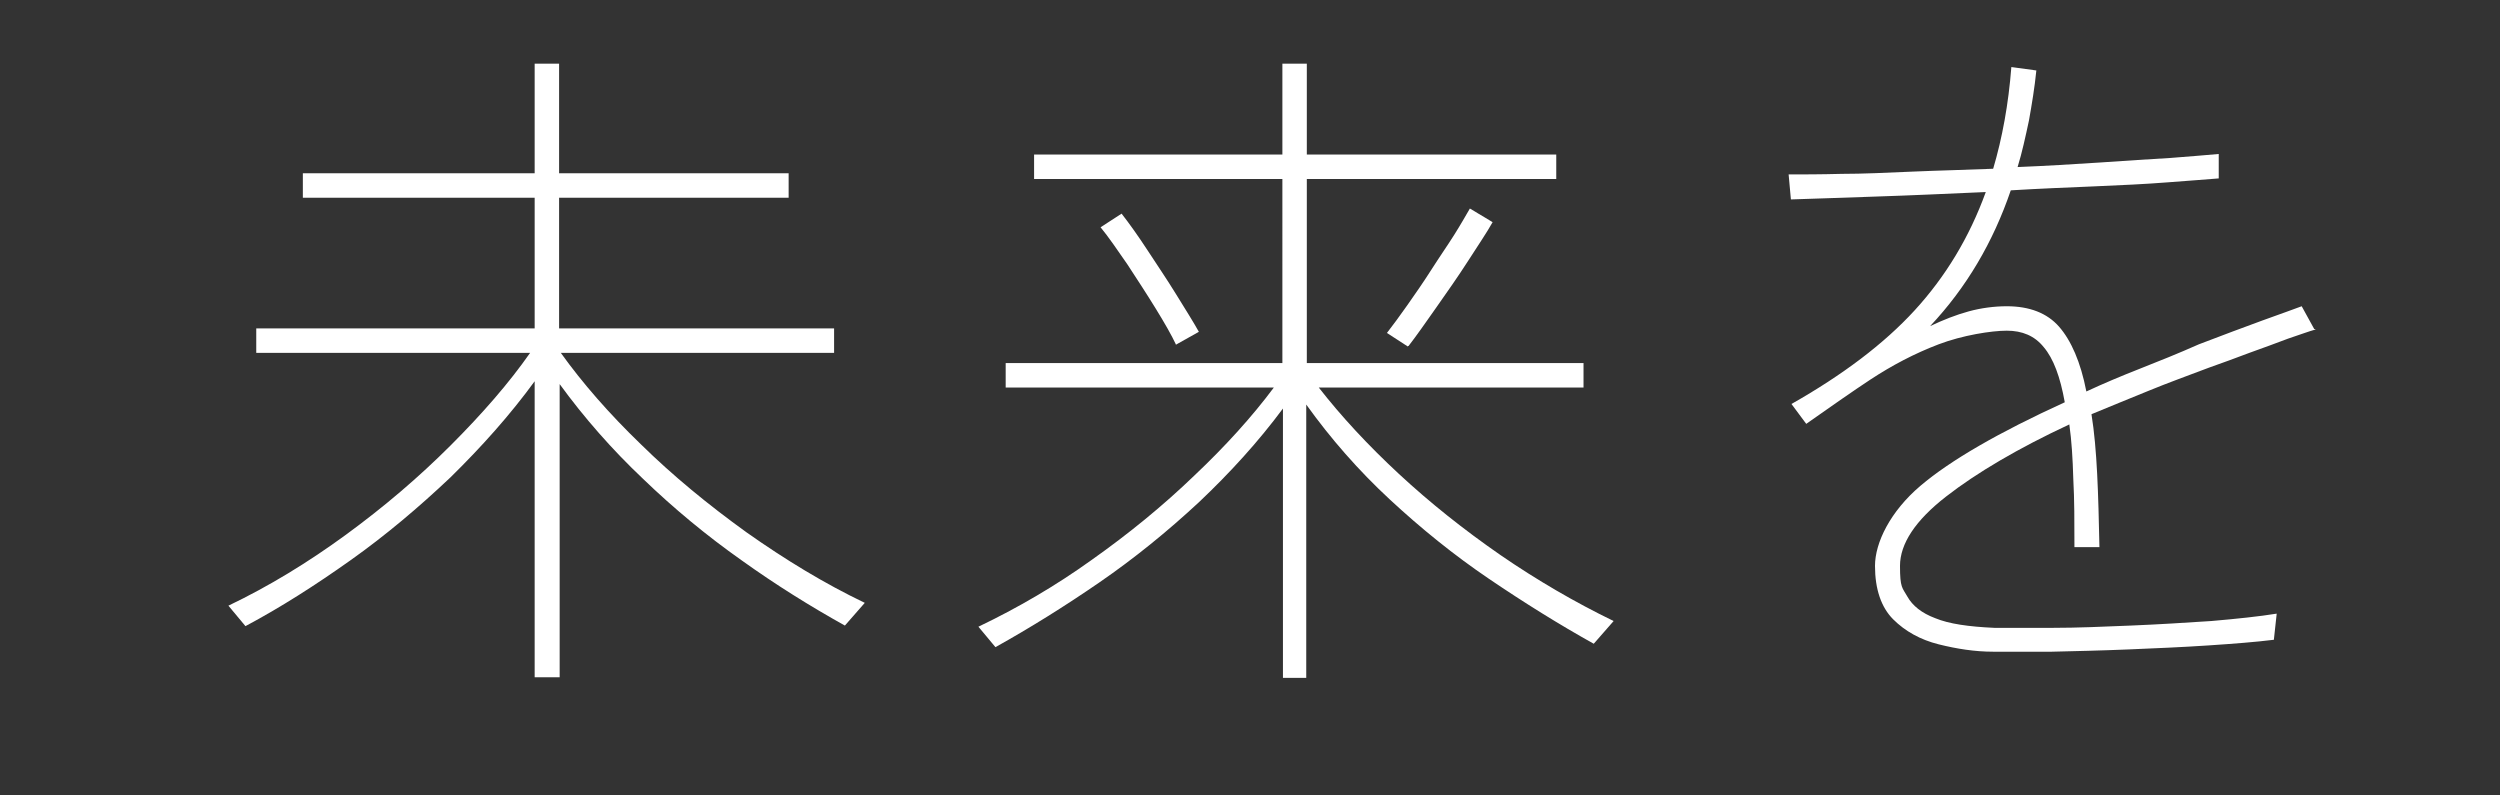
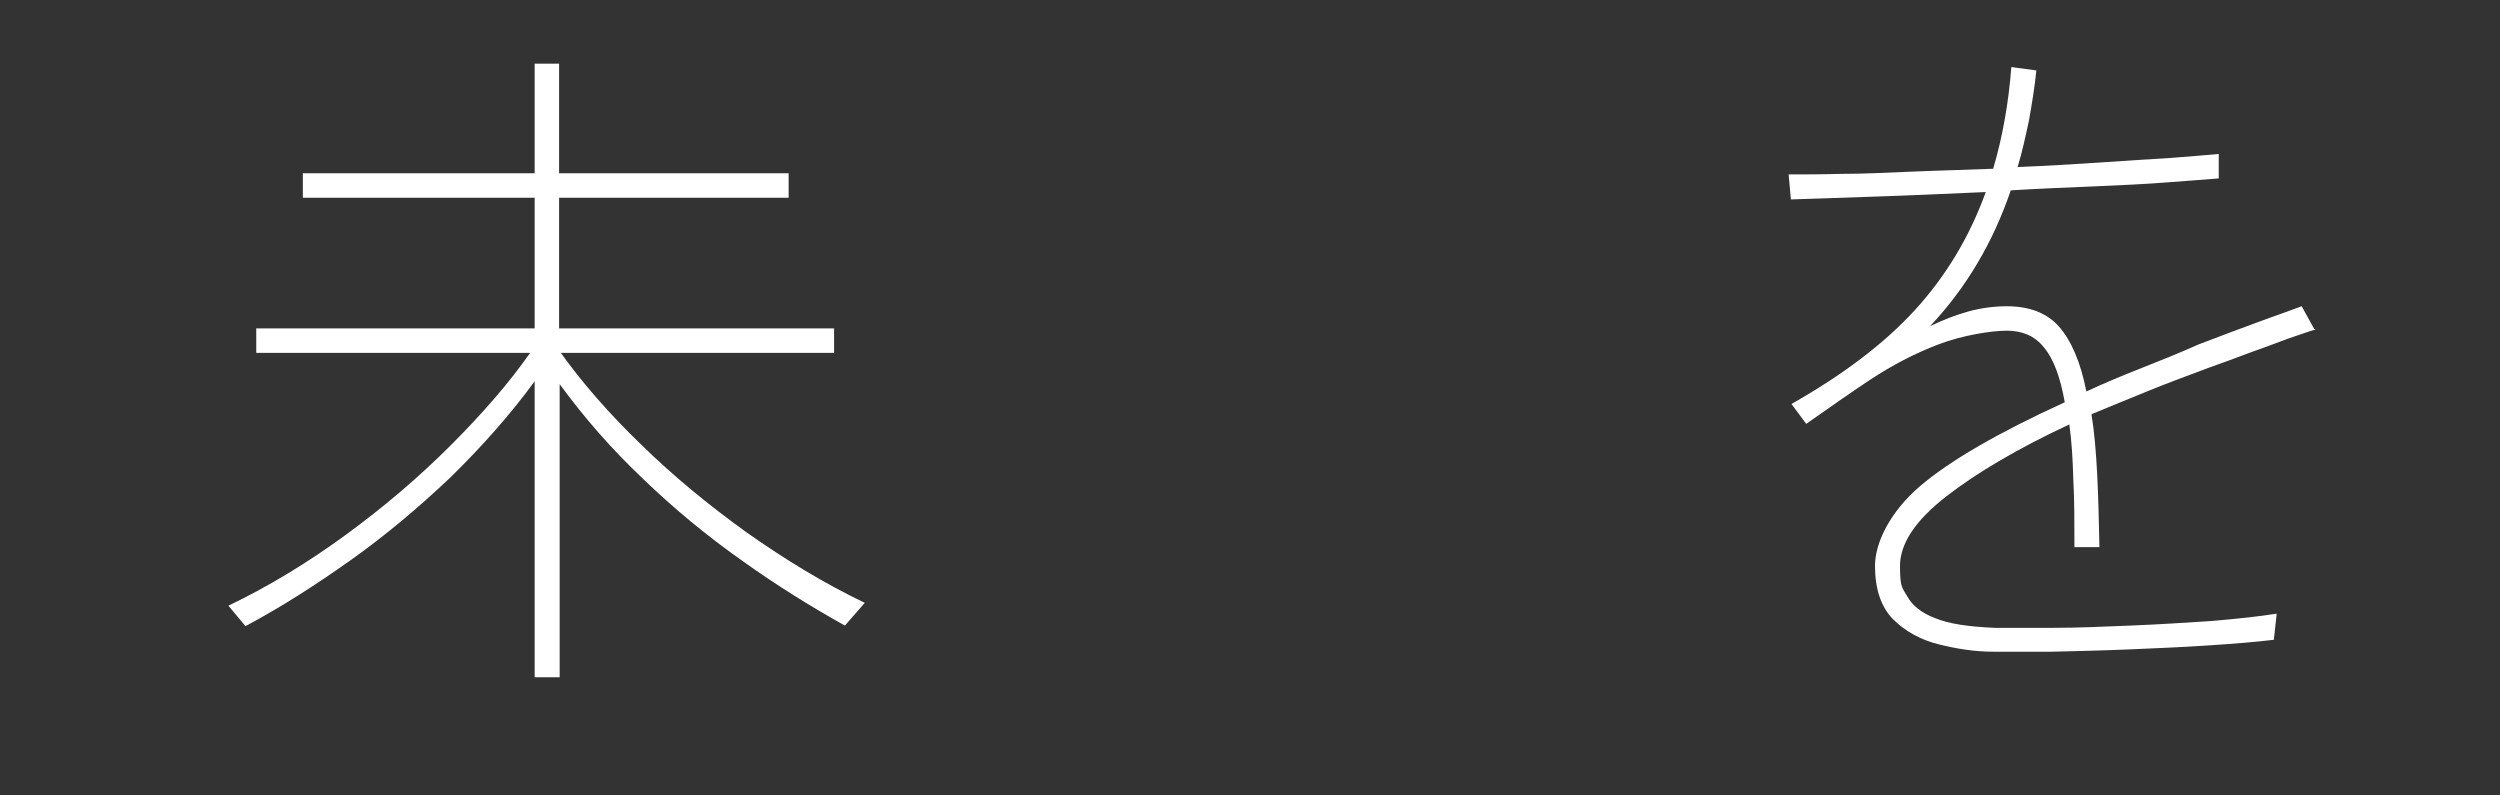
<svg xmlns="http://www.w3.org/2000/svg" id="_レイヤー_1" version="1.1" viewBox="0 0 440 140">
  <rect x="0" y="0" width="440" height="140" fill="#333333" stroke="none" />
  <defs>
    <style>
      .st0 {
        fill: #fff;
      }
    </style>
  </defs>
  <path class="st0" d="M94.1,119.2v-52.1c-4.3,5.9-9.3,11.5-14.8,16.9-5.6,5.3-11.4,10.2-17.6,14.6-6.2,4.4-12.3,8.3-18.5,11.6l-3-3.6c7.1-3.4,14-7.6,20.7-12.5s12.8-10.1,18.4-15.7,10.3-11,14-16.3h-48.2v-4.3h49v-23h-40.8v-4.3h40.8V11.2h4.3v19.3h40.4v4.3h-40.4v23h48.4v4.3h-48.1c3.8,5.3,8.5,10.7,14.1,16.1,5.6,5.5,11.8,10.6,18.6,15.5,6.8,4.8,13.7,9,20.8,12.4l-3.5,4c-6.1-3.4-12.2-7.2-18.2-11.5-6.1-4.3-11.9-9.1-17.3-14.3-5.5-5.2-10.4-10.8-14.7-16.7v51.6h-4.4Z" />
-   <path class="st0" d="M225.8,119.2v-47.3c-4.3,5.8-9.3,11.3-14.8,16.5-5.6,5.2-11.4,9.9-17.5,14.1s-12.2,8-18.3,11.4l-3-3.6c6.9-3.3,13.6-7.2,20-11.8,6.5-4.6,12.5-9.5,18-14.8,5.5-5.2,10.2-10.4,14-15.5h-47.2v-4.3h48.7V31.5h-43.7v-4.3h43.7V11.2h4.3v16h43.9v4.3h-43.9v32.4h48.7v4.3h-46.6c3.9,5,8.6,10.1,14.1,15.2s11.4,9.8,17.9,14.3c6.4,4.4,13.1,8.3,19.9,11.6l-3.5,4c-6.1-3.4-12.2-7.2-18.4-11.4-6.2-4.2-12-8.9-17.5-14s-10.4-10.7-14.7-16.7v48.1h-4.3.2ZM207,60.7c-.8-1.7-2-3.8-3.6-6.4-1.6-2.6-3.3-5.2-5-7.8-1.8-2.6-3.3-4.8-4.7-6.5l3.7-2.4c1.4,1.8,2.9,3.9,4.6,6.5,1.7,2.6,3.4,5.1,5,7.7,1.6,2.6,3,4.8,4,6.6l-4.1,2.3h.1ZM247.8,61l-3.7-2.4c1-1.3,2.2-2.9,3.6-4.9,1.4-2,2.8-4,4.2-6.2s2.8-4.2,4-6.1,2.1-3.5,2.8-4.7l4,2.4c-1,1.8-2.5,4-4.3,6.8s-3.7,5.5-5.6,8.2c-1.9,2.7-3.5,5-4.9,6.8h-.1Z" />
  <path class="st0" d="M407.5,58c-1.1.3-2.7.9-4.8,1.6-2.1.8-4.3,1.6-6.8,2.5-2.4.9-4.8,1.8-7.1,2.6-3.7,1.4-7.3,2.7-10.7,4.1-3.5,1.4-6.8,2.8-10,4.1.5,3.1.8,6.6,1,10.5s.3,8.2.4,12.9h-4.4c0-4.4,0-8.4-.2-12-.1-3.6-.3-6.8-.7-9.6-9,4.2-16.3,8.5-21.7,12.7-5.4,4.2-8.1,8.3-8.1,12.2s.4,3.8,1.3,5.4,2.5,2.9,4.9,3.8c2.4,1,5.9,1.5,10.4,1.7h10.3c4.3,0,8.9-.2,13.7-.4,4.9-.2,9.6-.5,14.2-.8,4.6-.4,8.4-.8,11.5-1.3l-.5,4.6c-3.2.4-7.1.7-11.6,1s-9.2.5-14,.7-9.3.3-13.5.4h-10.3c-3.2,0-6.4-.5-9.6-1.3s-5.9-2.3-8-4.4-3.2-5.3-3.2-9.4,2.7-9.6,8-14.1,13.8-9.4,25.4-14.7c-.8-4.5-2-7.7-3.7-9.7-1.6-2-3.8-2.9-6.5-2.9s-7.8.8-12,2.4c-4.2,1.6-8.2,3.7-12,6.2-1.5,1-3.3,2.2-5.3,3.6s-4,2.8-6,4.2l-2.6-3.5c9-5.1,16.3-10.6,21.7-16.5,5.4-5.9,9.6-12.8,12.5-20.8-6.8.3-13.3.6-19.5.8s-11.1.4-14.8.5l-.4-4.4c2.4,0,5.5,0,9.3-.1,3.8,0,8-.2,12.6-.4,4.6-.2,9.3-.3,14.1-.5,1.6-5.4,2.7-11.4,3.2-17.9l4.4.6c-.3,3-.8,6-1.3,8.8-.6,2.8-1.2,5.6-2,8.2,5-.2,9.9-.5,14.5-.8s8.7-.6,12.4-.8c3.6-.3,6.5-.5,8.5-.7v4.3c-2.3.2-5.3.4-9.1.7-3.8.3-8.1.5-12.8.7-4.8.2-9.7.4-14.7.7-3.1,9.1-7.8,17.1-14.2,23.9,2.3-1.1,4.6-2,6.8-2.6,2.2-.6,4.5-.9,6.7-.9,4,0,7.1,1.2,9.2,3.6s3.8,6.2,4.8,11.4c3-1.4,6.1-2.7,9.4-4,3.3-1.3,6.8-2.7,10.4-4.3,4.2-1.6,7.9-3,11.2-4.2,3.3-1.2,5.6-2,6.9-2.5l2.2,4h.2Z" />
</svg>